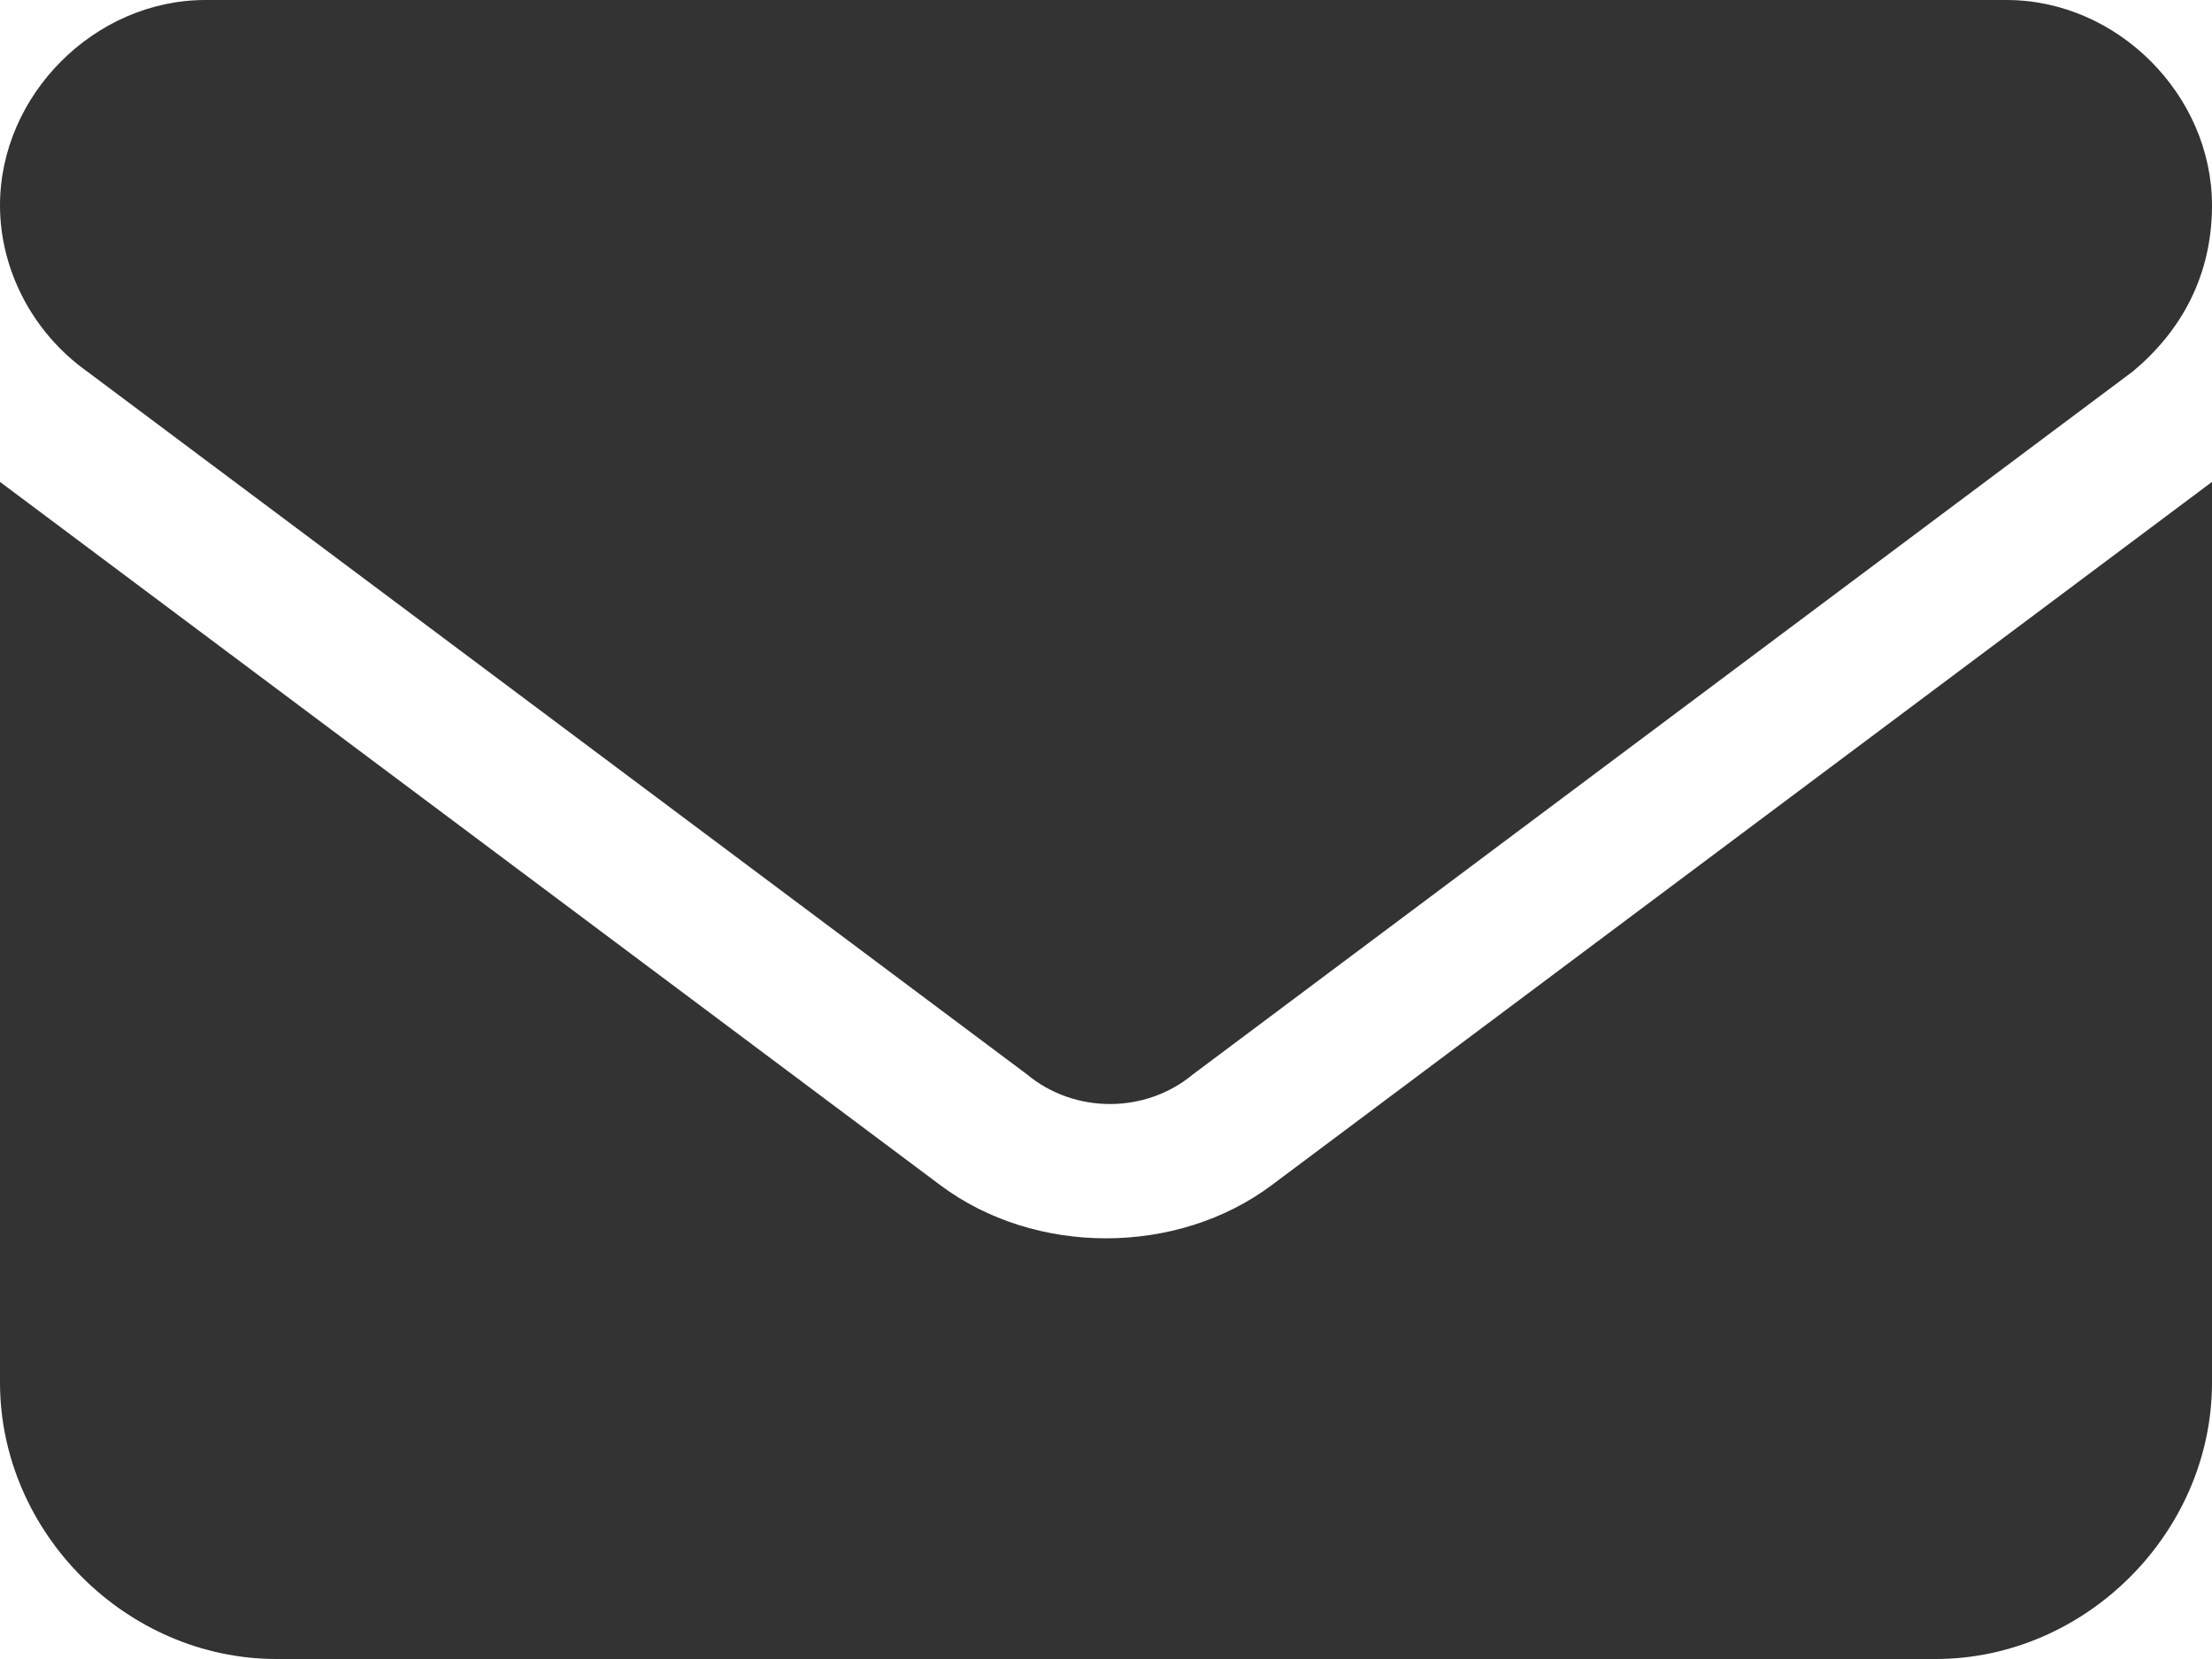
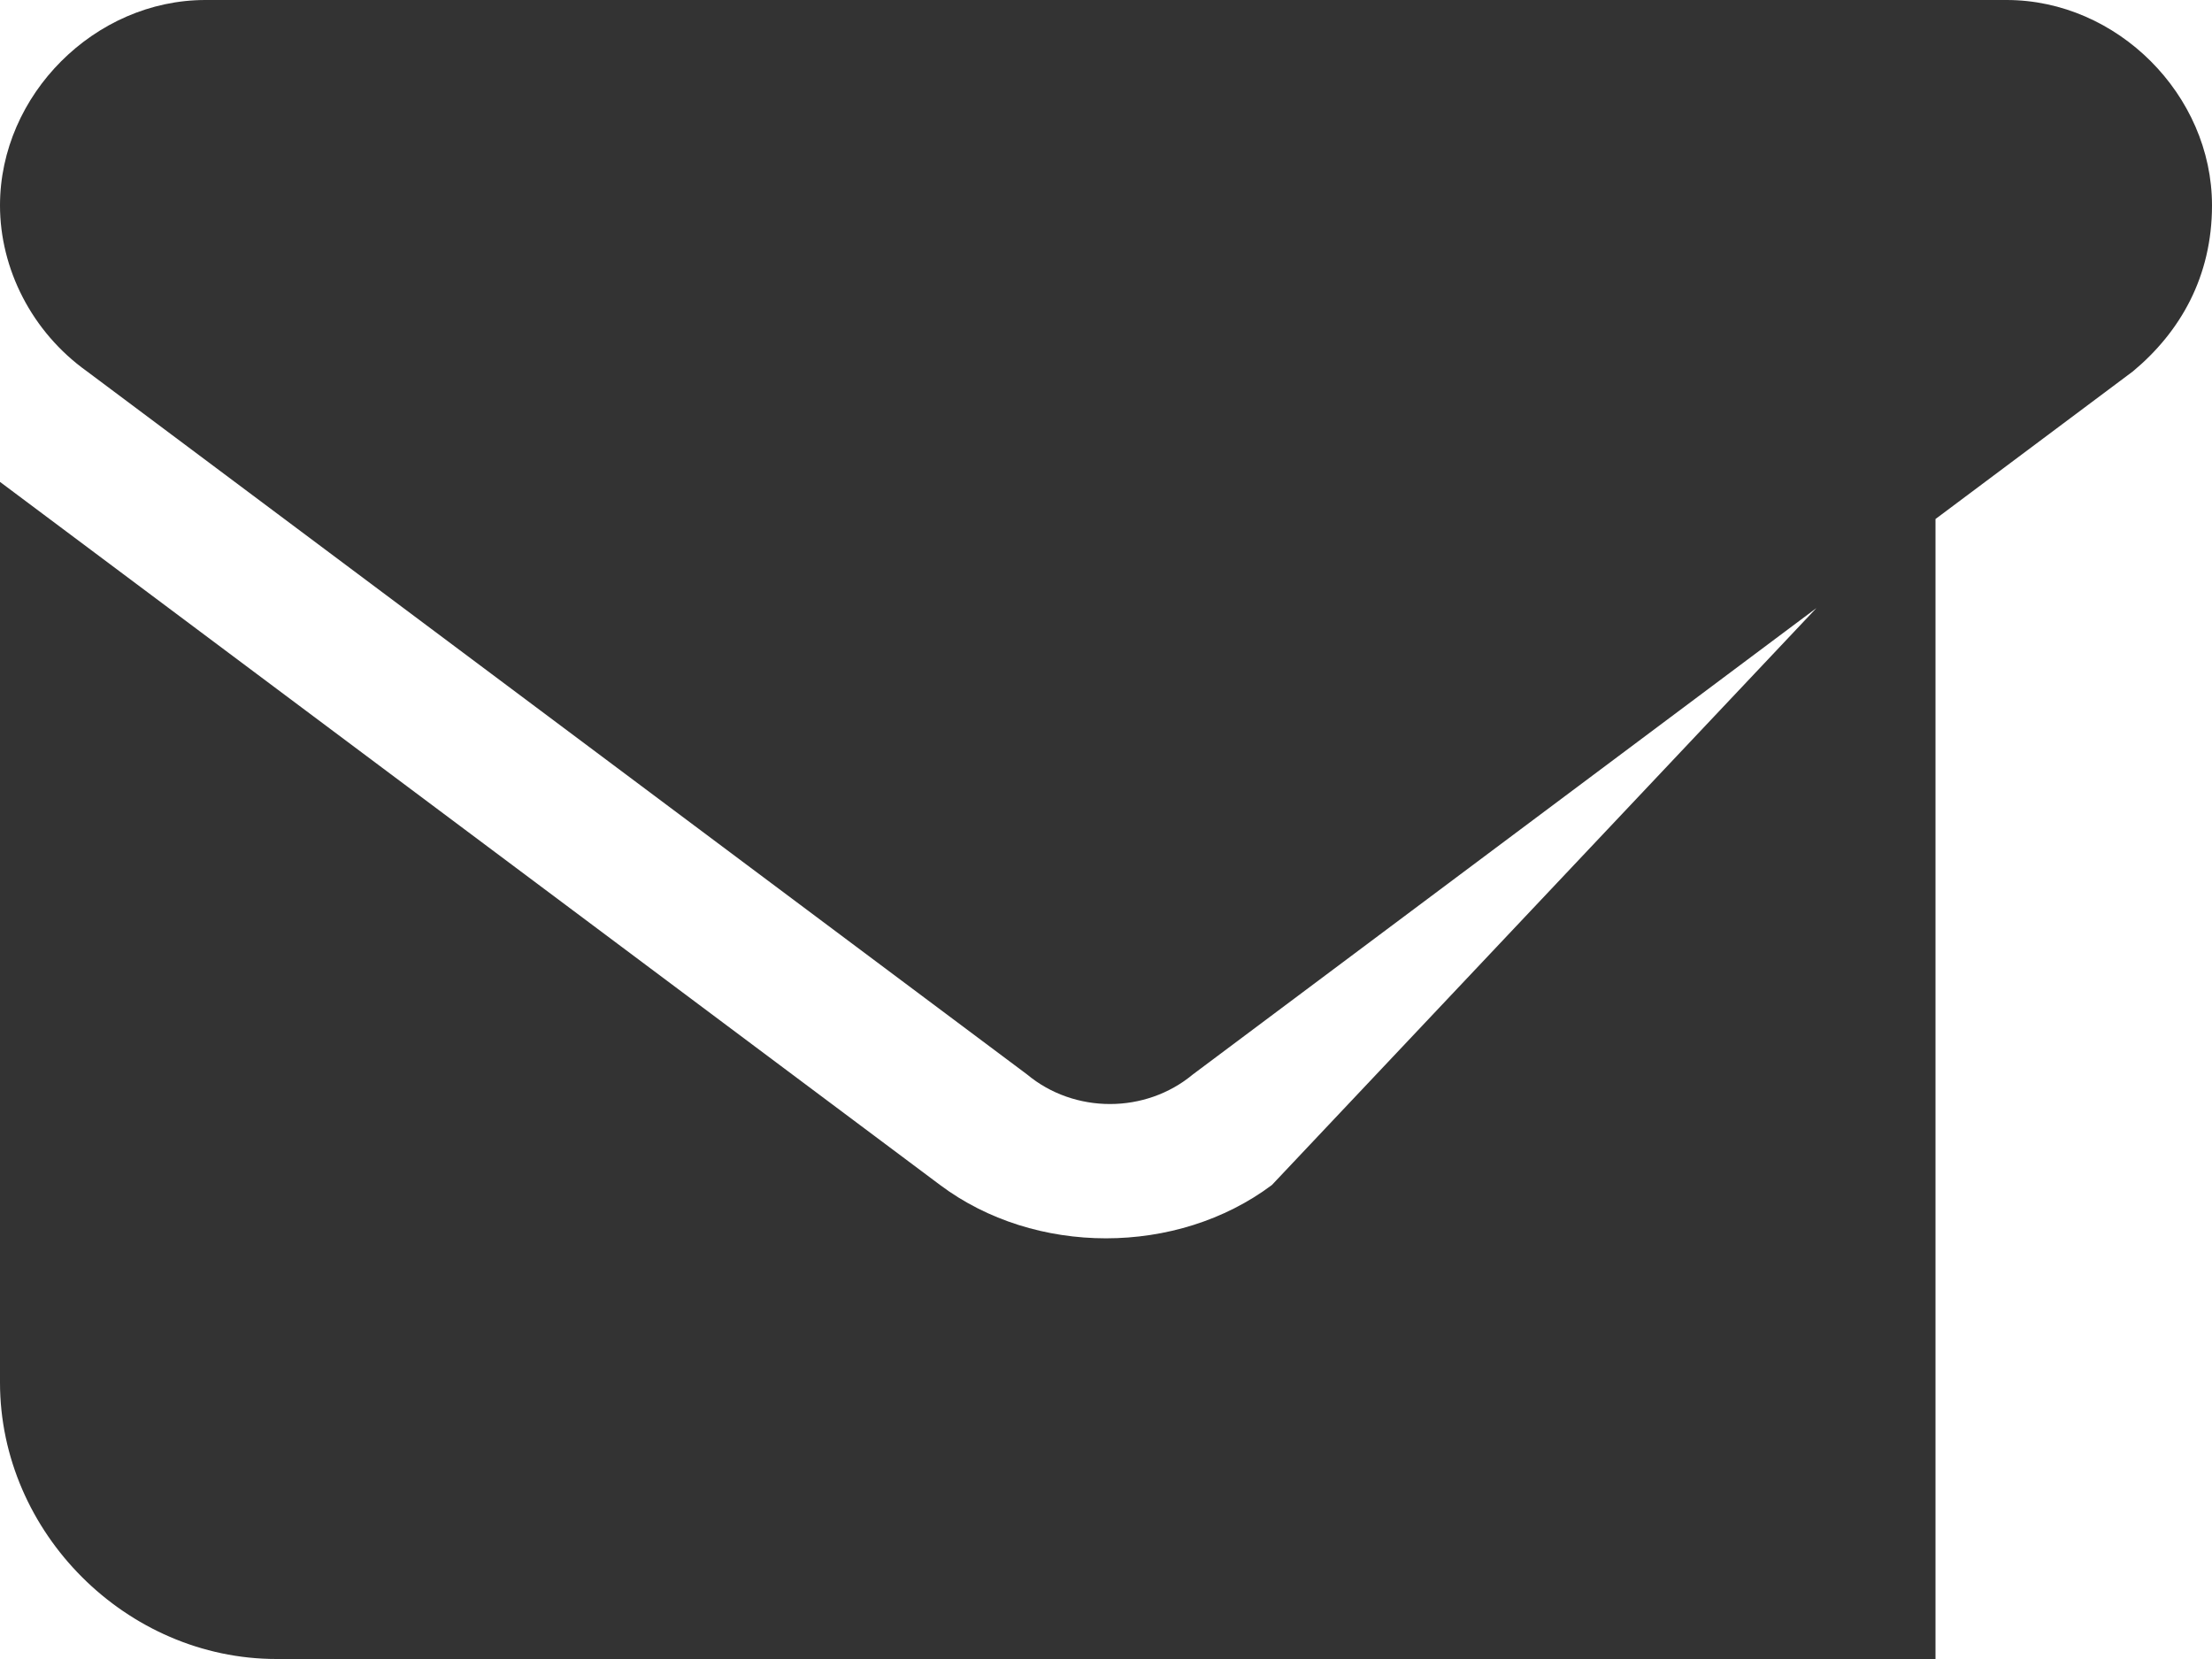
<svg xmlns="http://www.w3.org/2000/svg" version="1.1" id="圖層_1" x="0px" y="0px" viewBox="0 0 28 21" style="enable-background:new 0 0 28 21;" xml:space="preserve">
  <style type="text/css">
	.st0{fill:#333333;}
</style>
-   <path class="st0" d="M2.6,0C1.2,0,0,1.2,0,2.6c0,0.8,0.4,1.6,1.1,2.1L13,13.6c0.6,0.5,1.5,0.5,2.1,0L27,4.7c0.6-0.5,1-1.2,1-2.1  C28,1.2,26.8,0,25.4,0H2.6z M0,6.1v11.4C0,19.4,1.6,21,3.5,21h21c1.9,0,3.5-1.6,3.5-3.5V6.1L16.1,15c-1.2,0.9-3,0.9-4.2,0L0,6.1z" />
+   <path class="st0" d="M2.6,0C1.2,0,0,1.2,0,2.6c0,0.8,0.4,1.6,1.1,2.1L13,13.6c0.6,0.5,1.5,0.5,2.1,0L27,4.7c0.6-0.5,1-1.2,1-2.1  C28,1.2,26.8,0,25.4,0H2.6z M0,6.1v11.4C0,19.4,1.6,21,3.5,21h21V6.1L16.1,15c-1.2,0.9-3,0.9-4.2,0L0,6.1z" />
</svg>